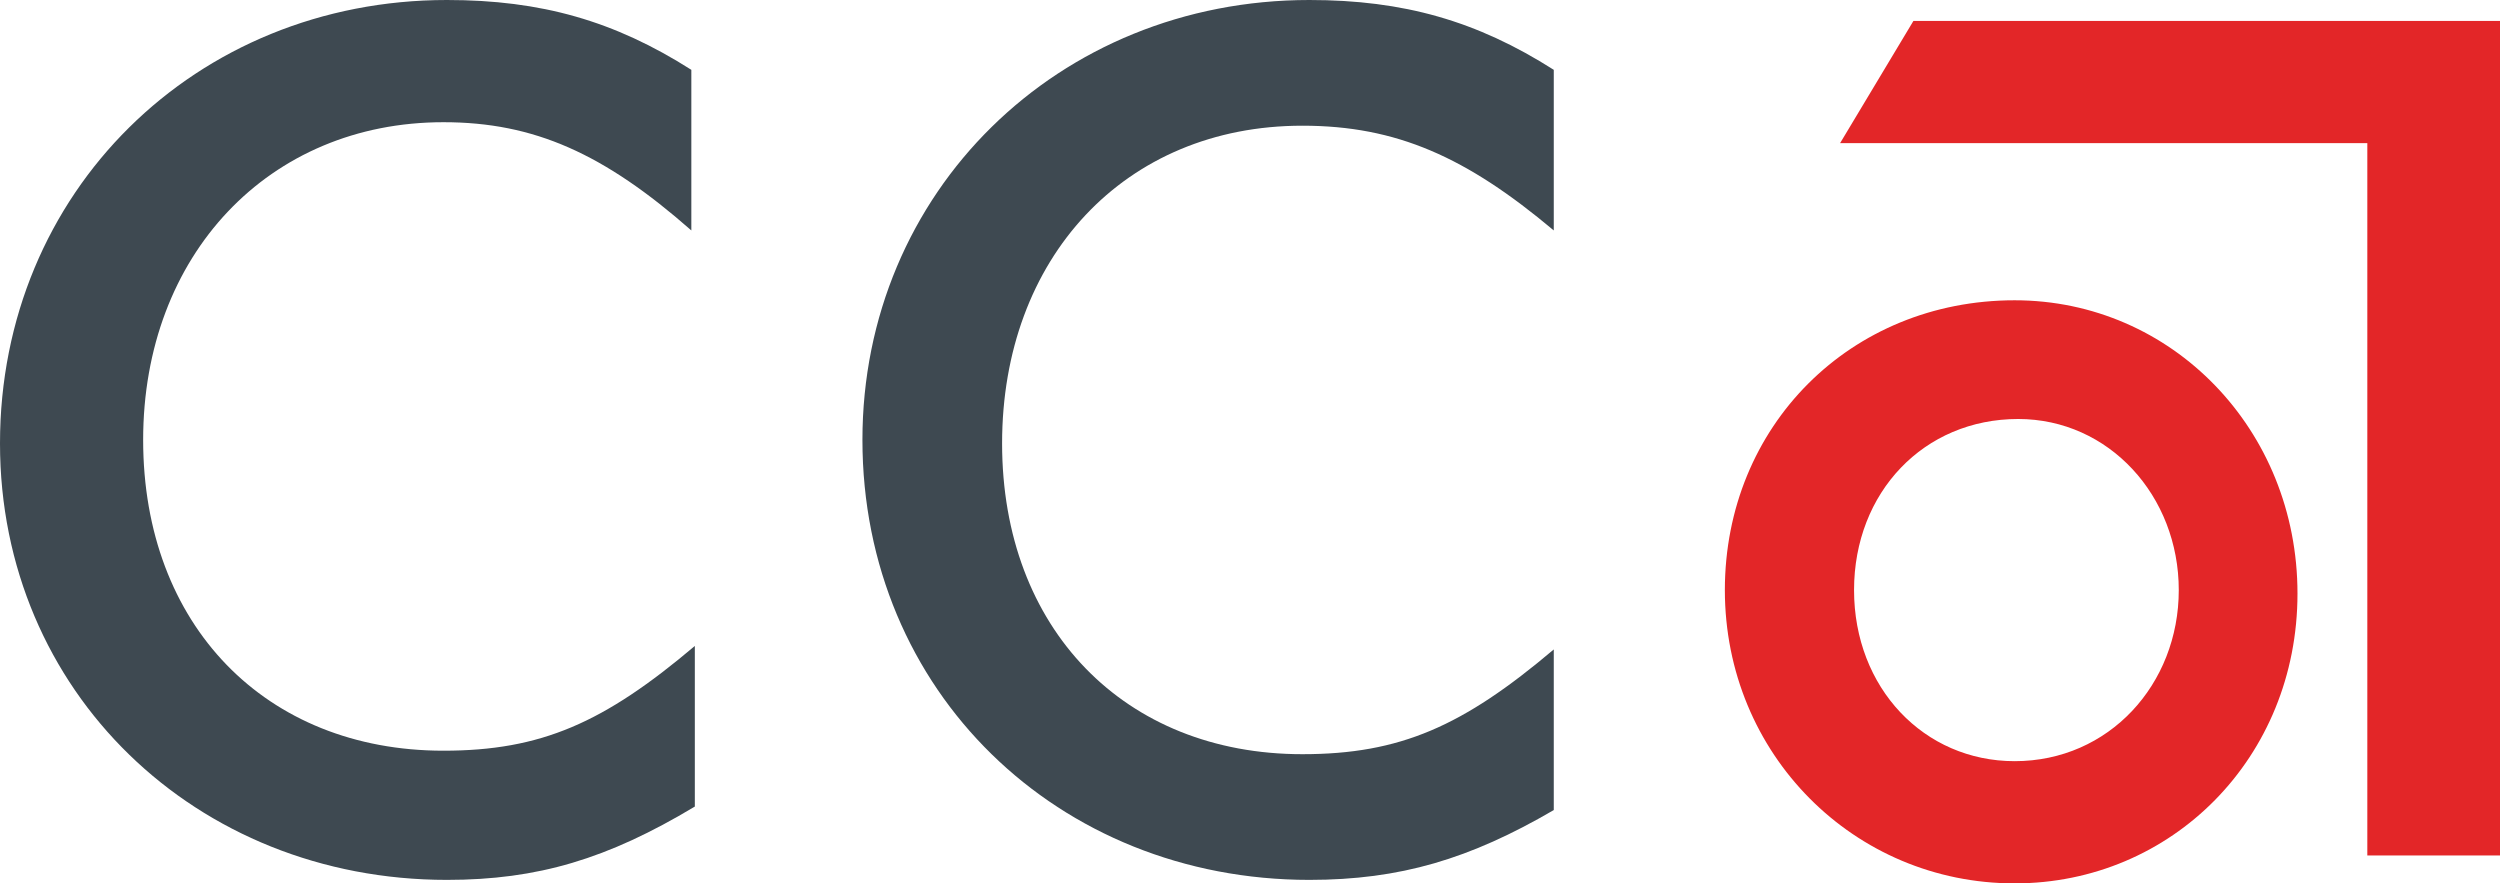
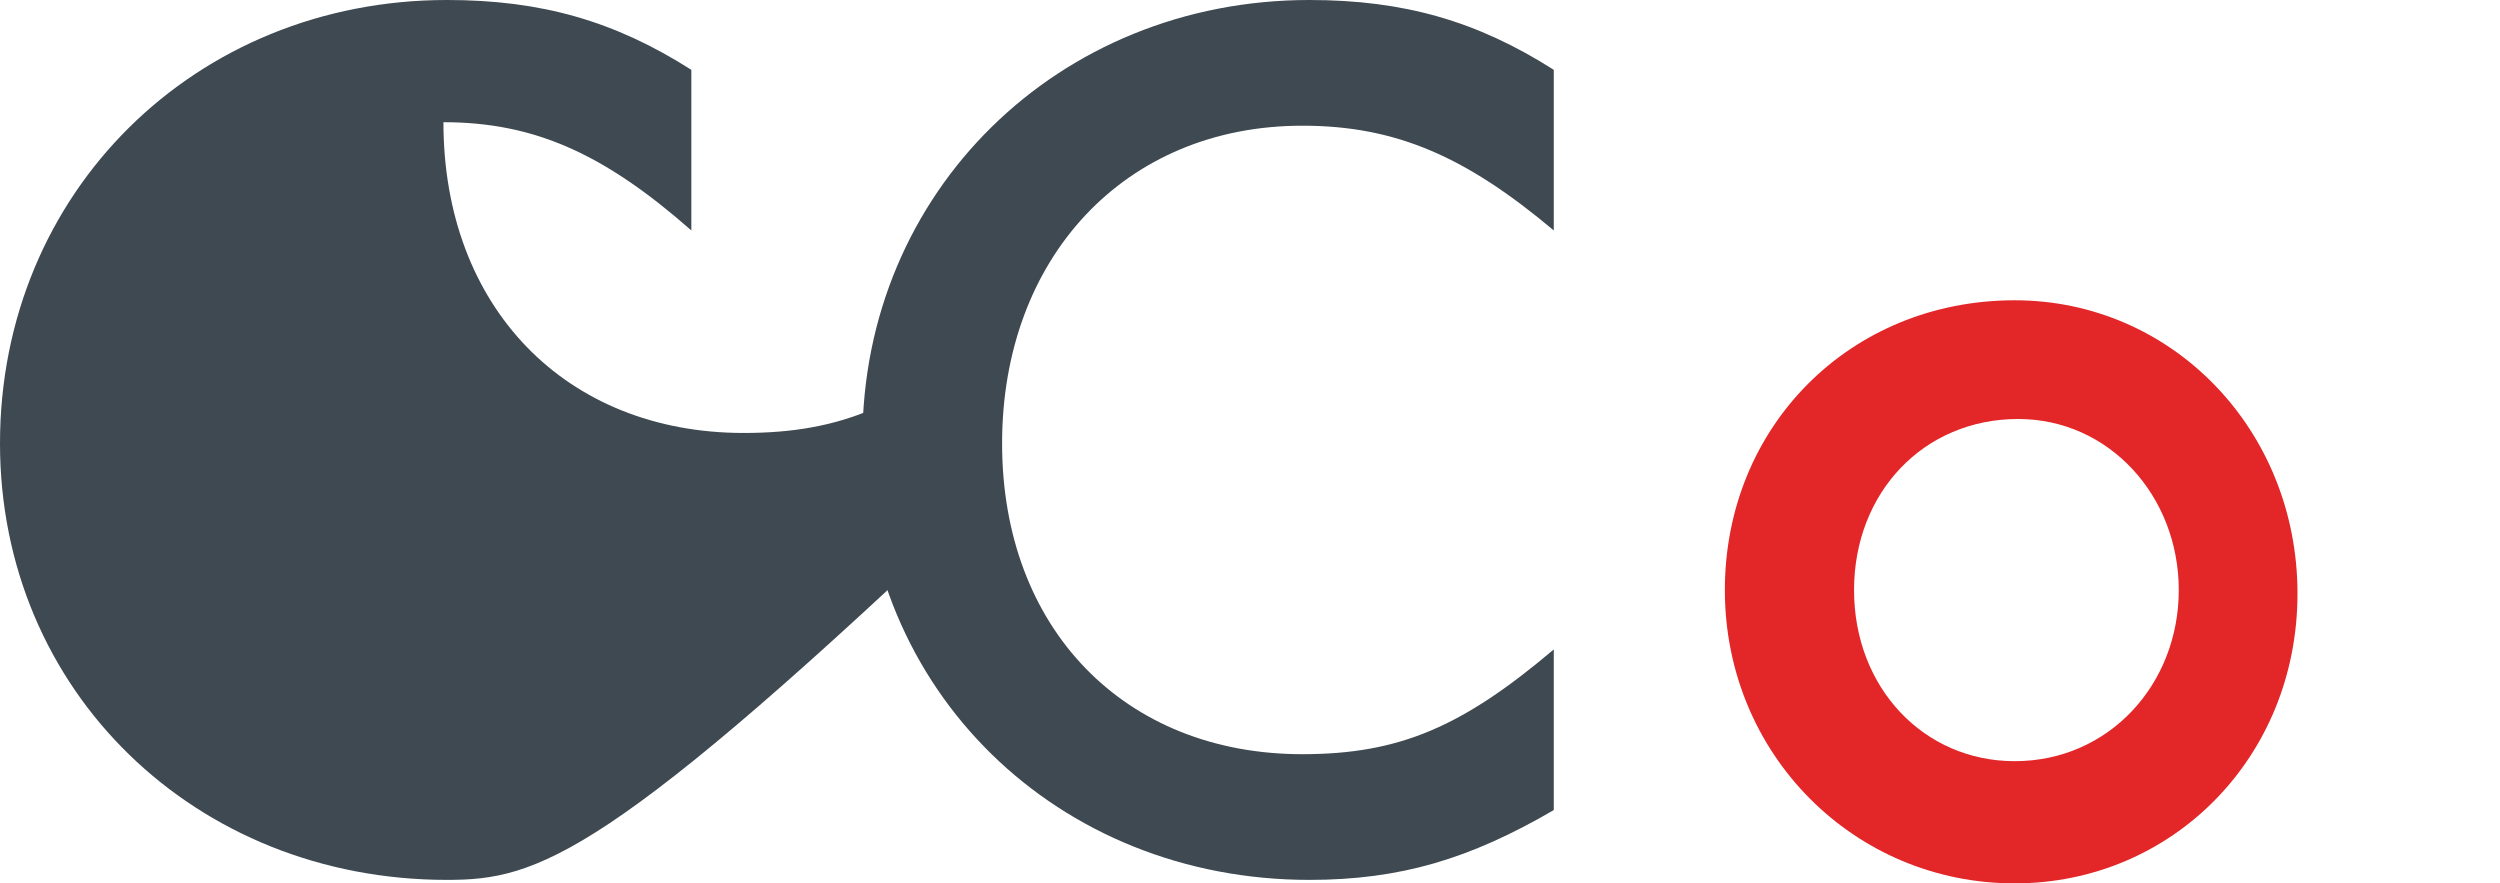
<svg xmlns="http://www.w3.org/2000/svg" version="1.1" id="Layer_1" x="0px" y="0px" viewBox="0 0 71.6 25.3" style="enable-background:new 0 0 71.6 25.3;" xml:space="preserve">
  <style type="text/css">
	.st0{fill:#3E4951;}
	.st1{fill:#E32628;}
</style>
-   <path class="st0" d="M12.8,25.2C5.6,25.2,0,19.8,0,12.7C0,5.5,5.6,0,12.8,0c2.7,0,4.8,0.6,7,2v4.6c-2.5-2.2-4.5-3.1-7.1-3.1  c-5,0-8.6,3.8-8.6,9.1c0,5.3,3.5,8.9,8.6,8.9c2.8,0,4.6-0.8,7.2-3v4.6C17.4,24.6,15.4,25.2,12.8,25.2" />
+   <path class="st0" d="M12.8,25.2C5.6,25.2,0,19.8,0,12.7C0,5.5,5.6,0,12.8,0c2.7,0,4.8,0.6,7,2v4.6c-2.5-2.2-4.5-3.1-7.1-3.1  c0,5.3,3.5,8.9,8.6,8.9c2.8,0,4.6-0.8,7.2-3v4.6C17.4,24.6,15.4,25.2,12.8,25.2" />
  <path class="st0" d="M37.5,25.2c-7.2,0-12.8-5.4-12.8-12.6C24.7,5.5,30.3,0,37.5,0c2.7,0,4.8,0.6,7,2v4.6C42,4.5,40,3.6,37.3,3.6  c-5.1,0-8.6,3.8-8.6,9.1c0,5.3,3.5,8.9,8.6,8.9c2.8,0,4.6-0.8,7.2-3v4.6C42.1,24.6,40.1,25.2,37.5,25.2" />
  <path class="st1" d="M57.7,8.6c-4.7,0-8.3,3.6-8.3,8.3c0,4.7,3.7,8.4,8.3,8.4c4.5,0,8.1-3.6,8.1-8.3C65.8,12.3,62.2,8.6,57.7,8.6   M57.7,21.8c-2.6,0-4.6-2.1-4.6-4.9c0-2.8,2-4.9,4.7-4.9c2.6,0,4.6,2.2,4.6,4.9C62.4,19.6,60.4,21.8,57.7,21.8z" />
-   <polyline class="st1" points="54.8,0.6 52.7,4.1 67.8,4.1 67.8,24.5 71.6,24.5 71.6,0.6 54.8,0.6 " />
</svg>